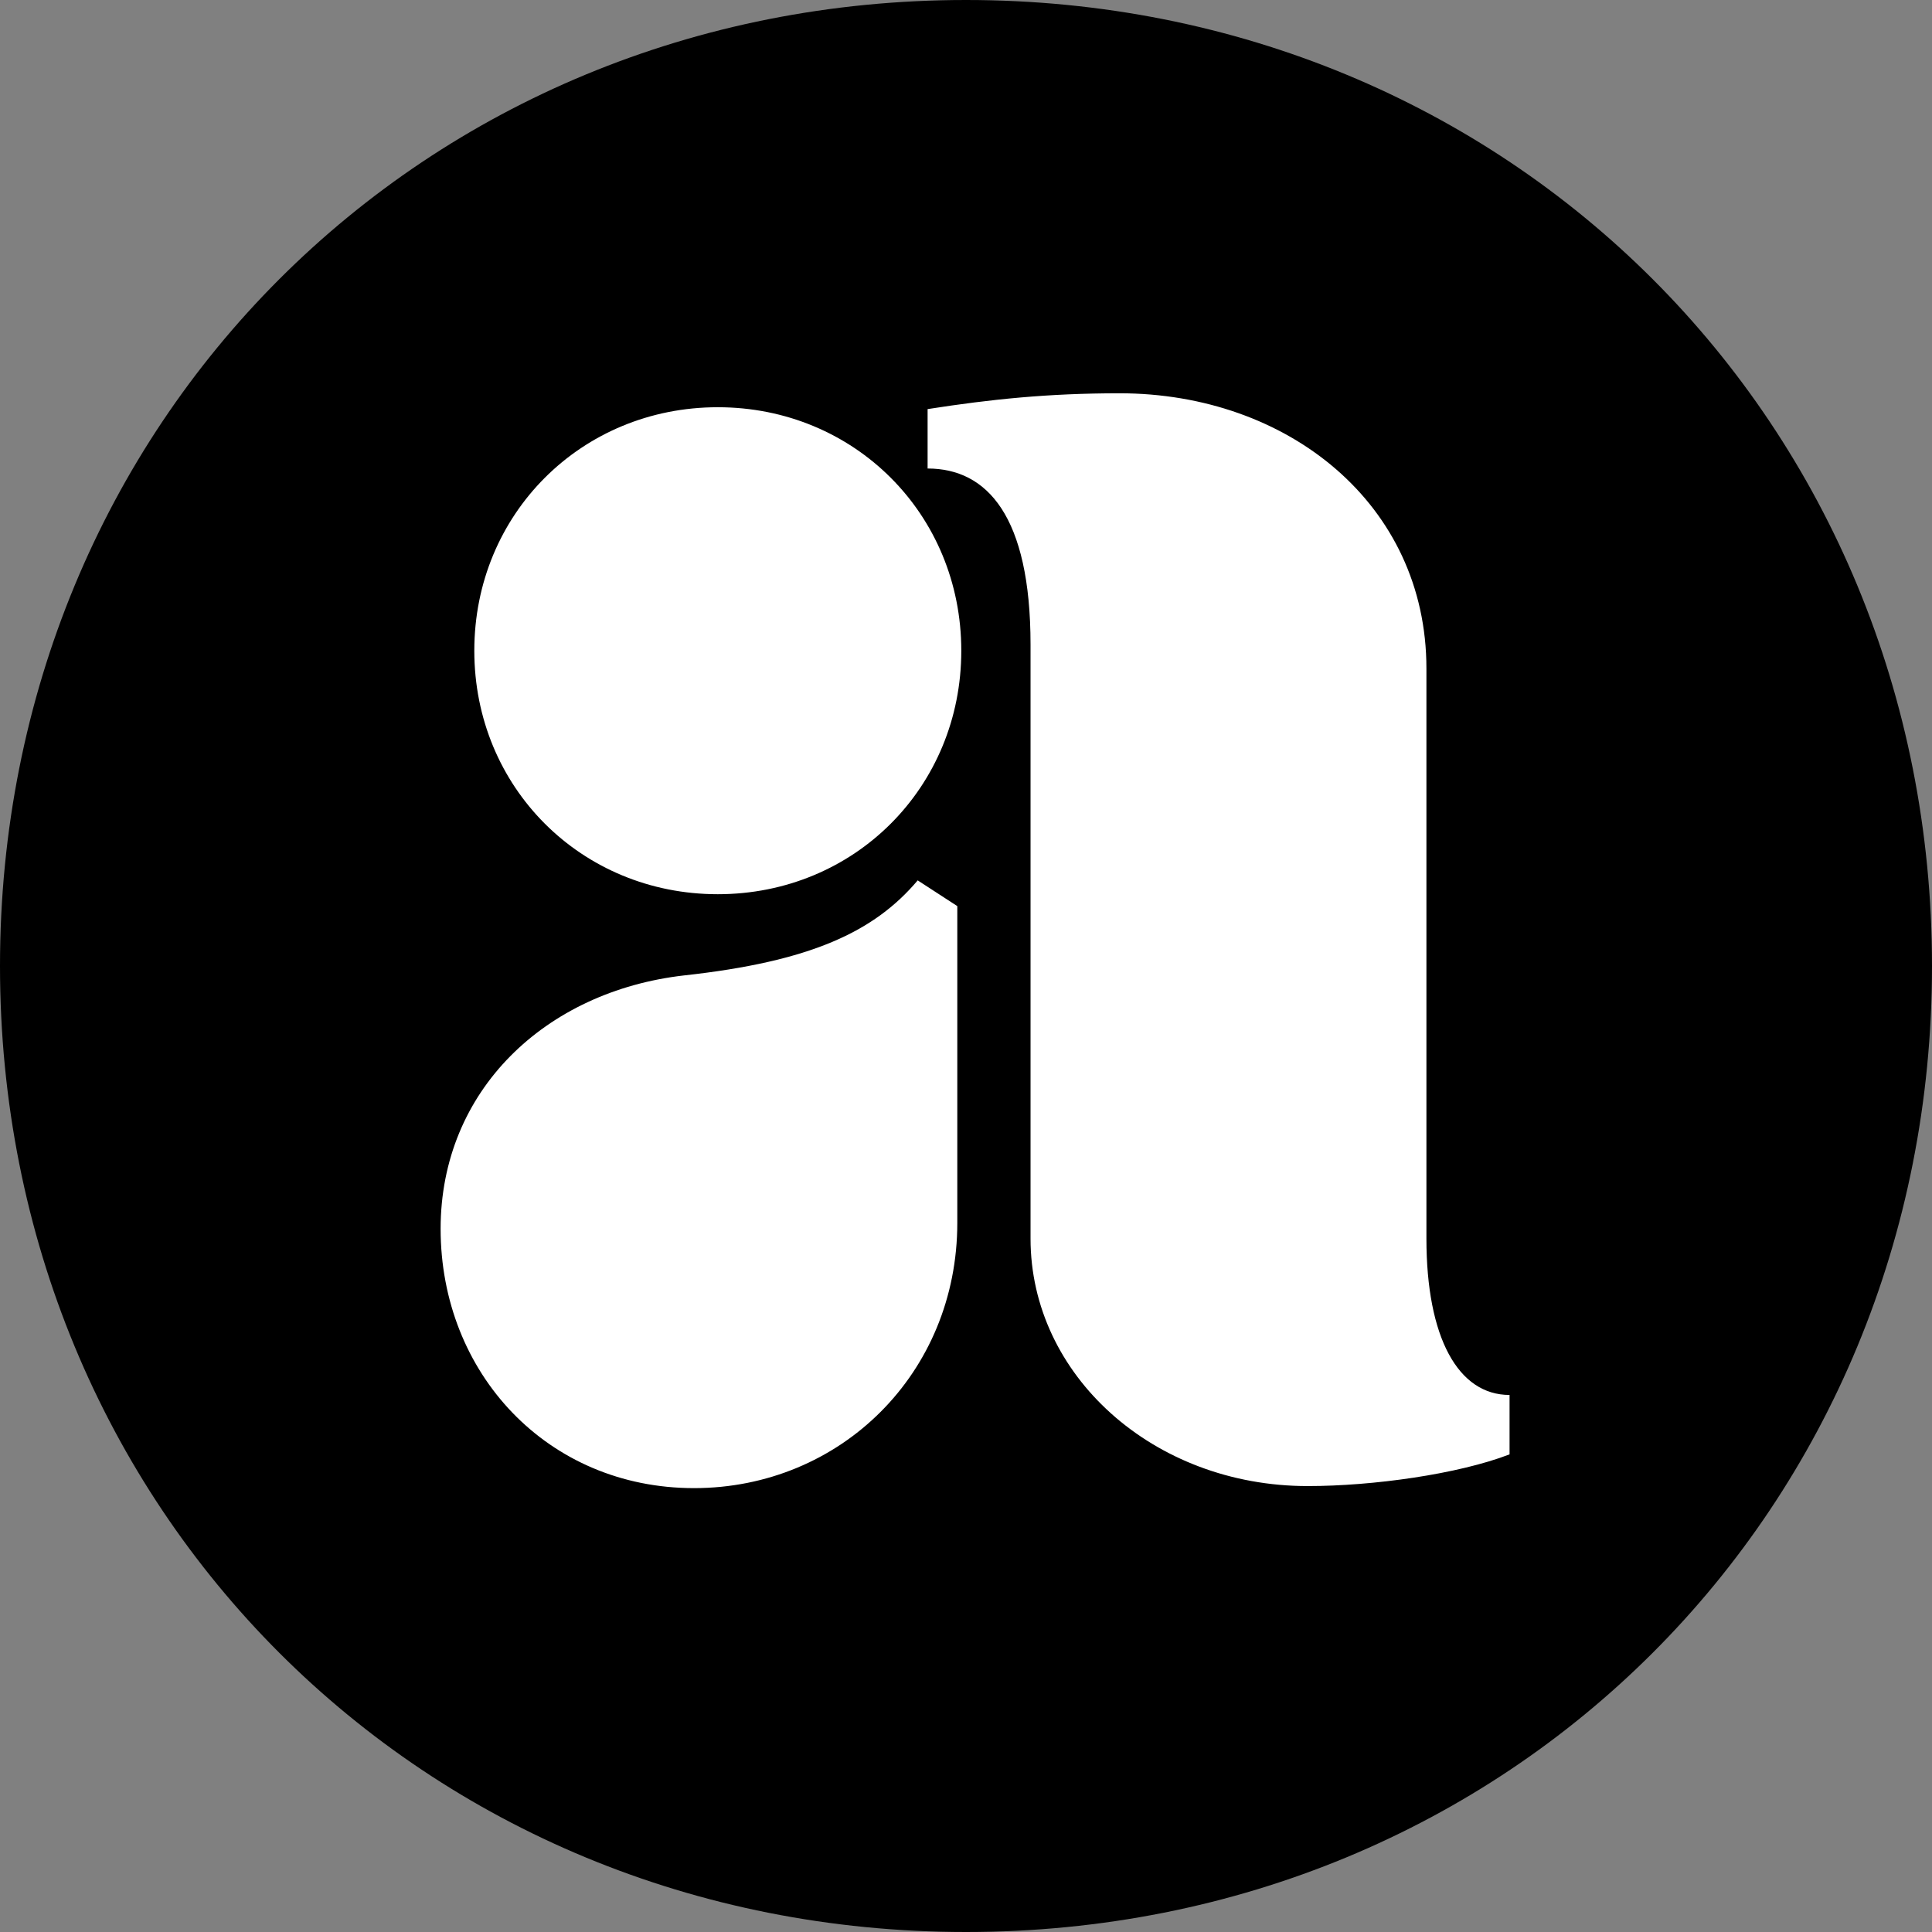
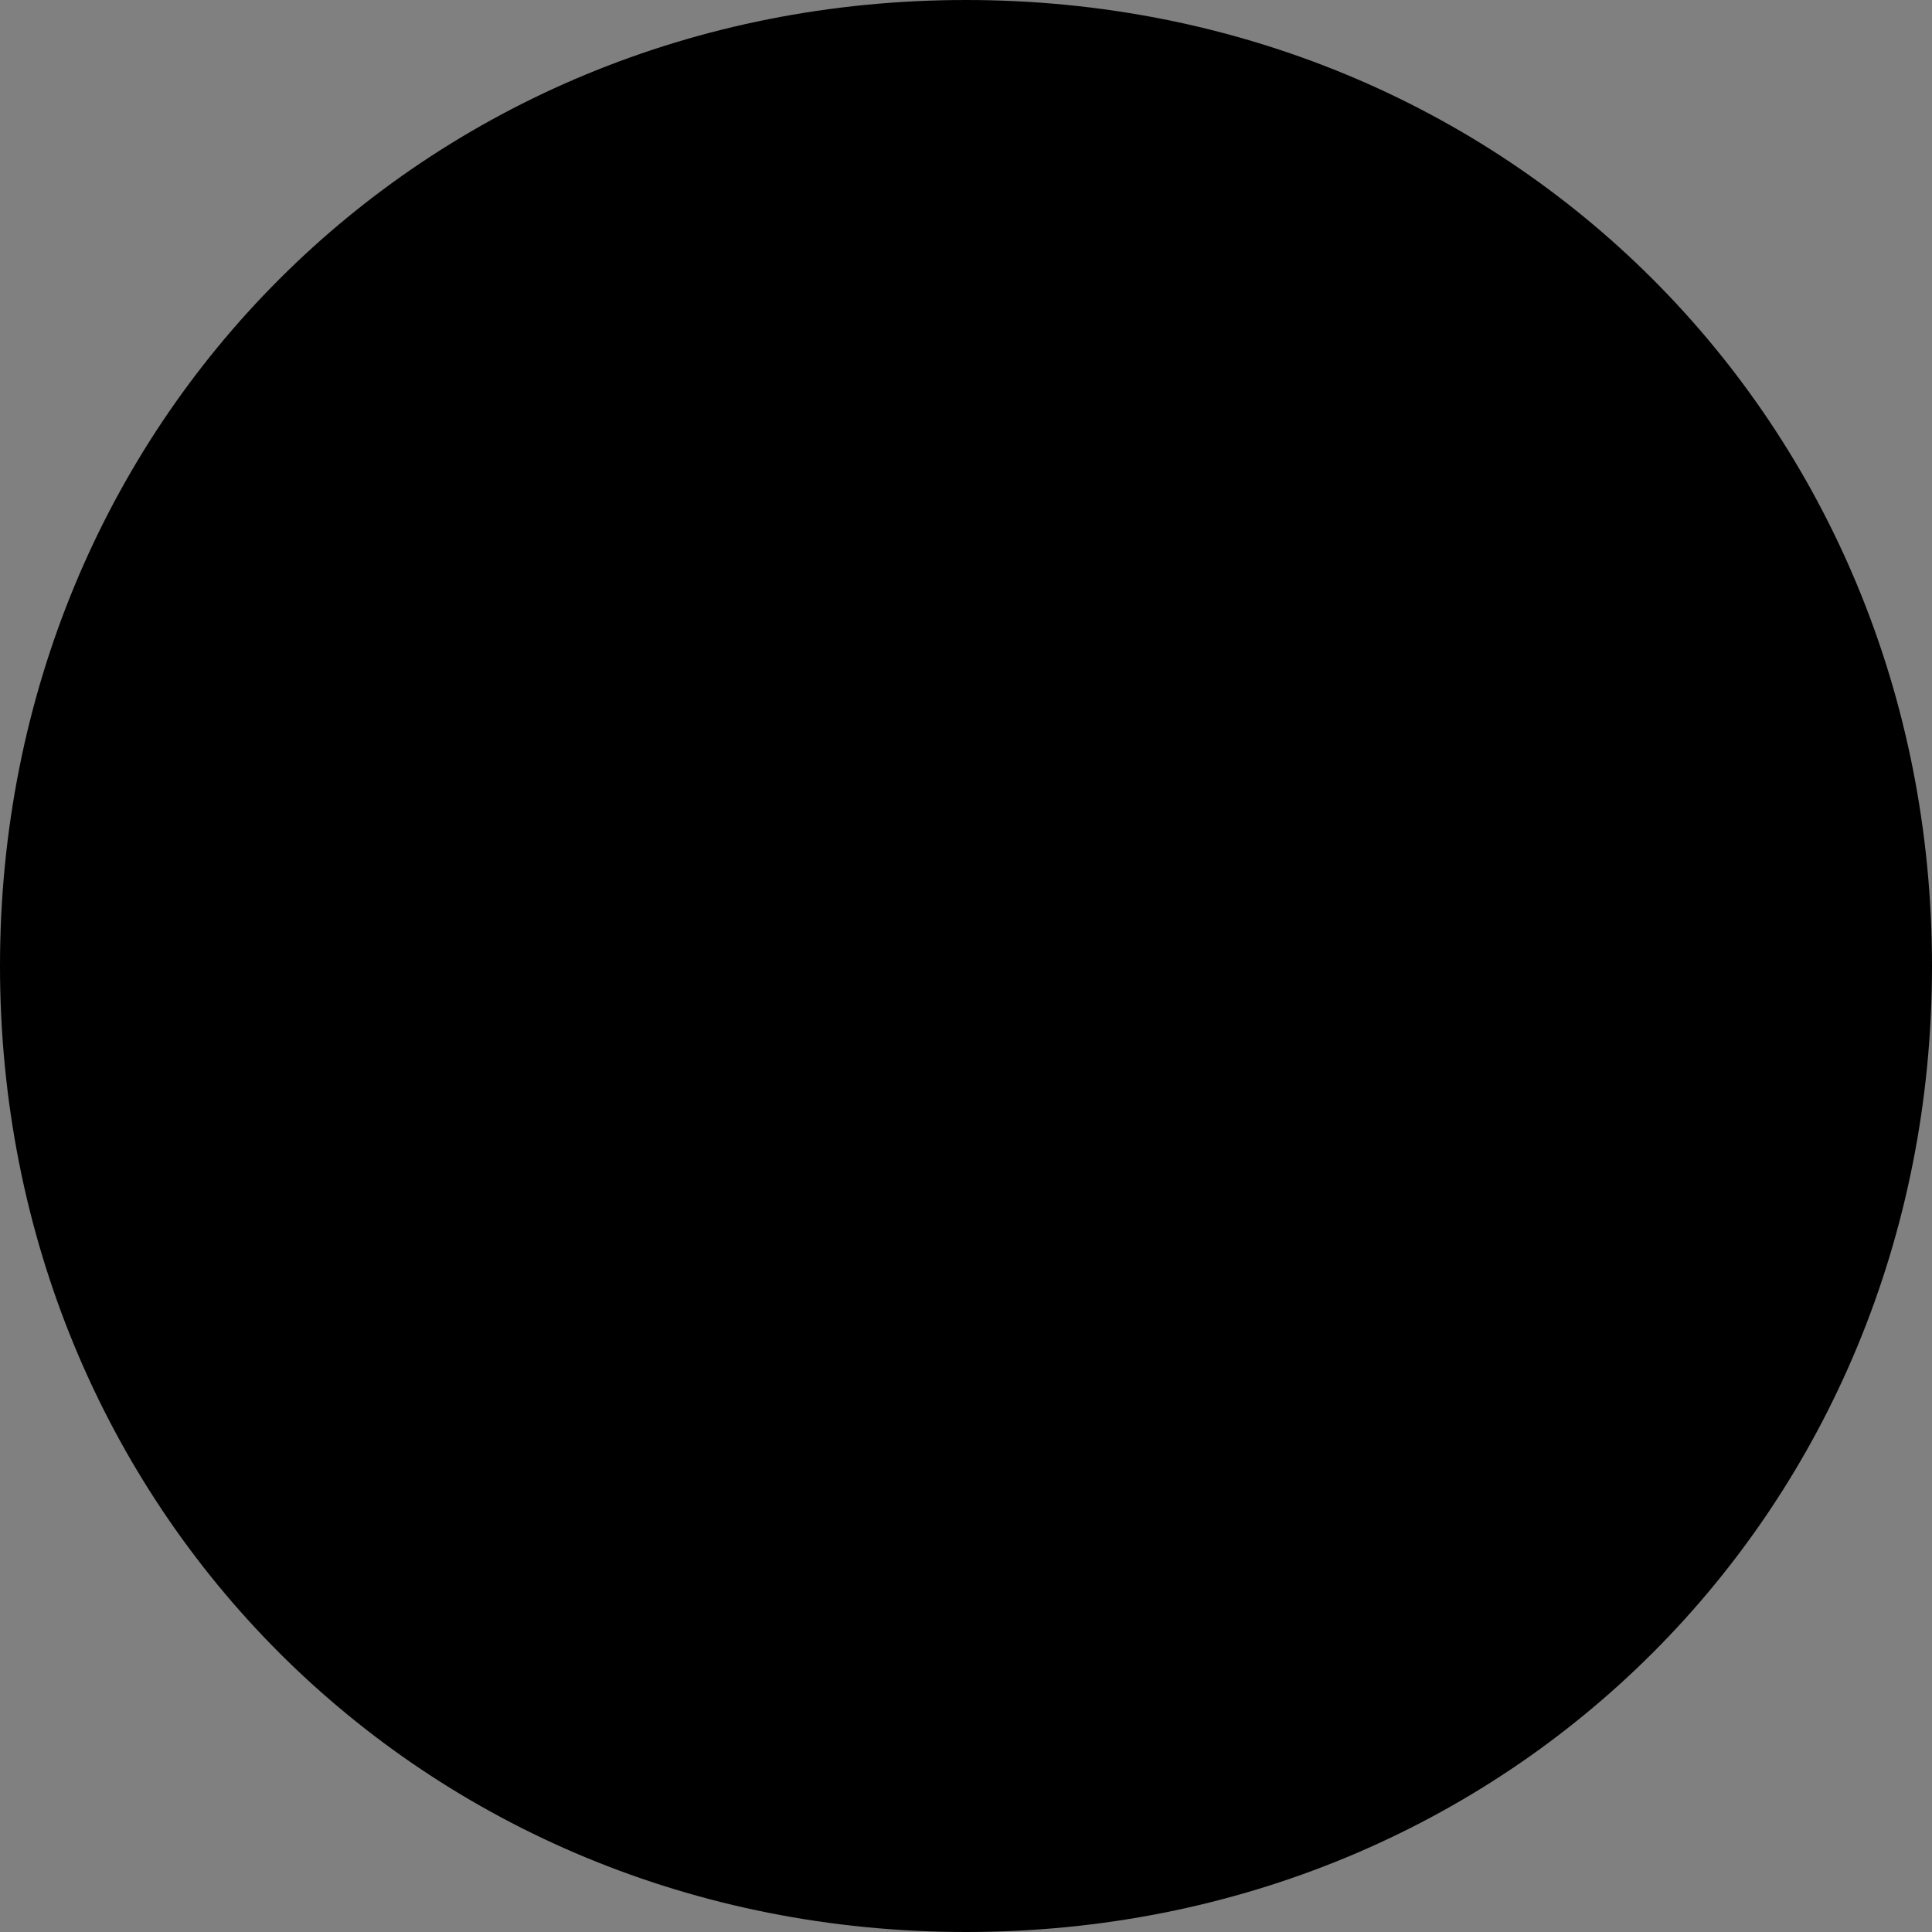
<svg xmlns="http://www.w3.org/2000/svg" viewBox="0 0 32 32">
  <rect x="0" y="0" width="32" height="32" fill="#808080" stroke="none" />
  <path d="m32 16c0 9-7 16-16 16s-16-7-16-16 7-16 16-16 16 7 16 16z" />
-   <path d="m15.856 15.008-0.656-0.426c-0.721 0.852-1.771 1.344-3.869 1.574-2.295 0.262-4.033 1.902-4.033 4.197 0 2.393 1.771 4.295 4.197 4.295s4.361-1.902 4.361-4.394zm-8-4.23c0 2.262 1.771 4.033 4.033 4.033 2.262 0 4.033-1.771 4.033-4.033 0-2.262-1.771-4.033-4.033-4.033-2.262 0-4.033 1.771-4.033 4.033zm9.213 9.738c0 2.262 2.033 4.098 4.59 4.098 1.082 0 2.492-0.197 3.344-0.525v-0.984c-0.852 0-1.377-0.951-1.377-2.59v-9.443c0-2.721-2.295-4.558-5.082-4.558-1.18 0-2.131 0.098-3.18 0.262v0.984c0.984 0 1.705 0.787 1.705 2.918z" fill="#fff" />
</svg>